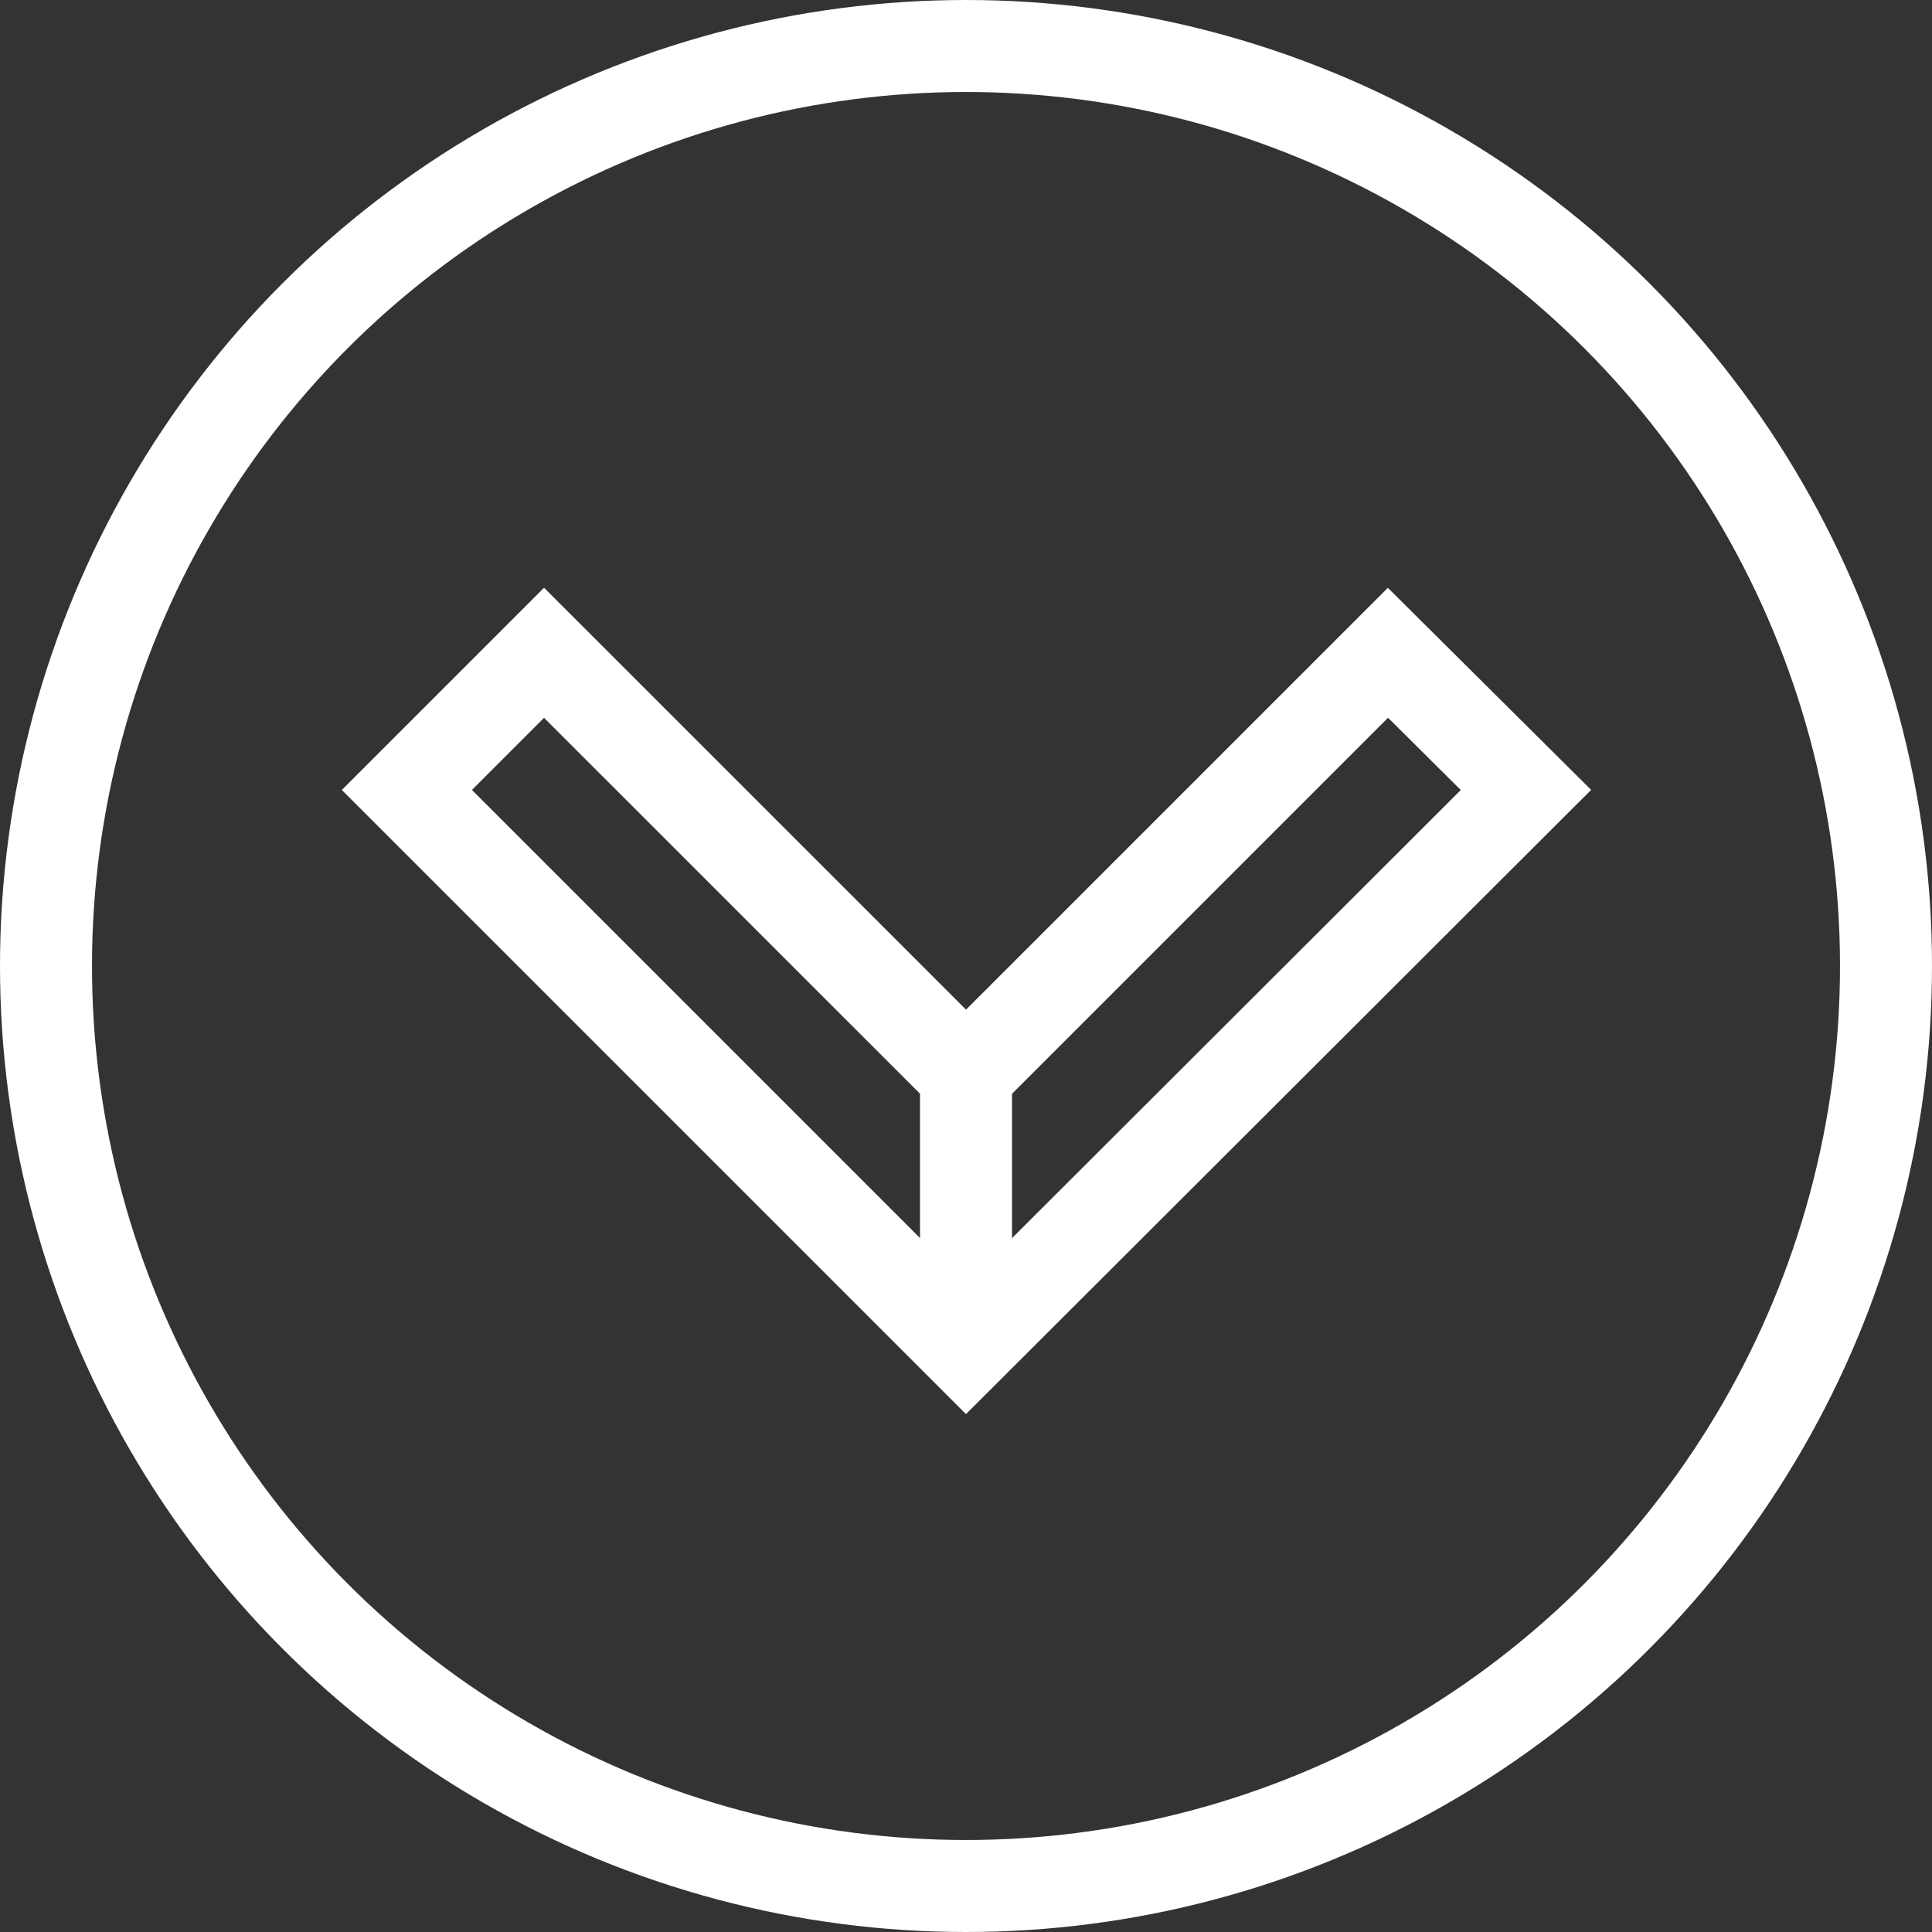
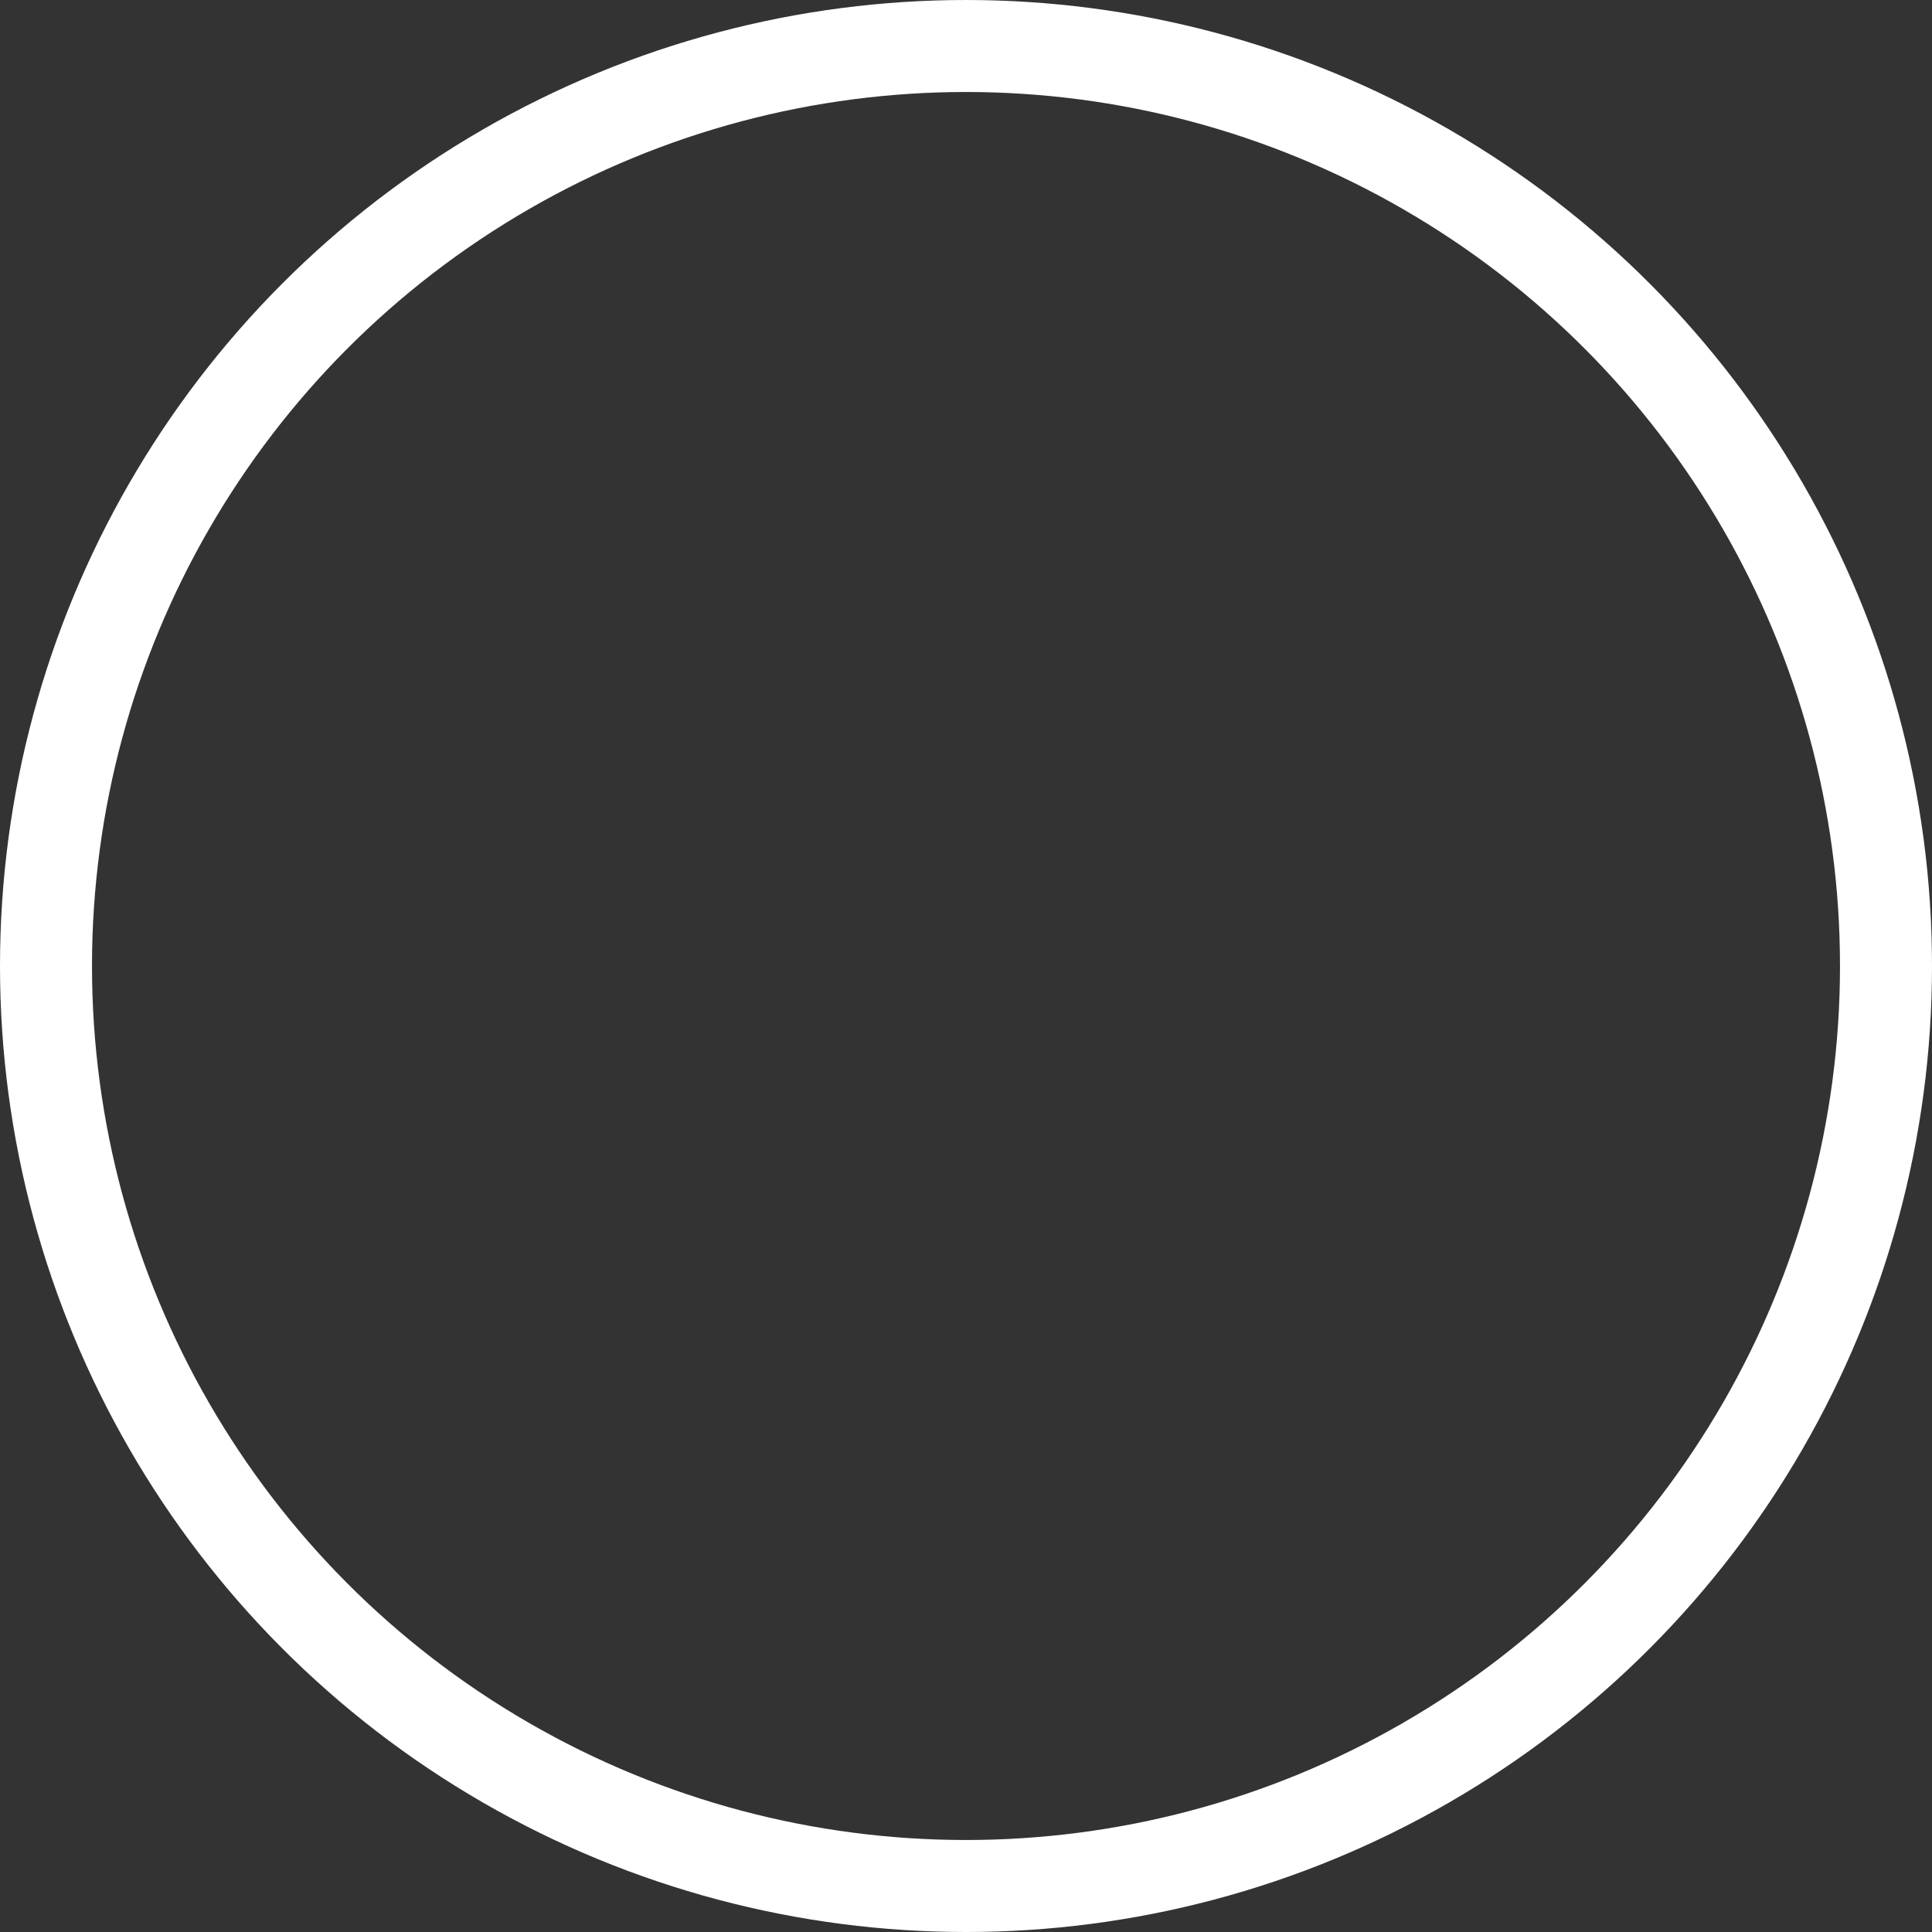
<svg xmlns="http://www.w3.org/2000/svg" viewBox="699 834 42 42">
  <rect x="699" y="834" width="42" height="42" fill="#333333" stroke="none" />
  <defs>
    <style>
      .cls-1 {
        fill: none;
        stroke: #fff;
        stroke-miterlimit: 10;
        stroke-width: 2px;
      }
    </style>
  </defs>
  <g id="Group_12" data-name="Group 12" transform="translate(702 837)">
    <g id="Group_11" data-name="Group 11" transform="translate(5.845 11.191)">
-       <path id="Path_54" data-name="Path 54" class="cls-1" d="M46.828,53.982l-3-2.982-9.172,9.172L25.482,51,22.5,53.982,34.655,66.137Z" transform="translate(-22.5 -51)" />
-       <line id="Line_1" data-name="Line 1" class="cls-1" y2="5.965" transform="translate(12.155 9.172)" />
-     </g>
+       </g>
    <circle id="Ellipse_1" data-name="Ellipse 1" class="cls-1" cx="20" cy="20" r="20" transform="translate(-2 -2)" />
  </g>
</svg>